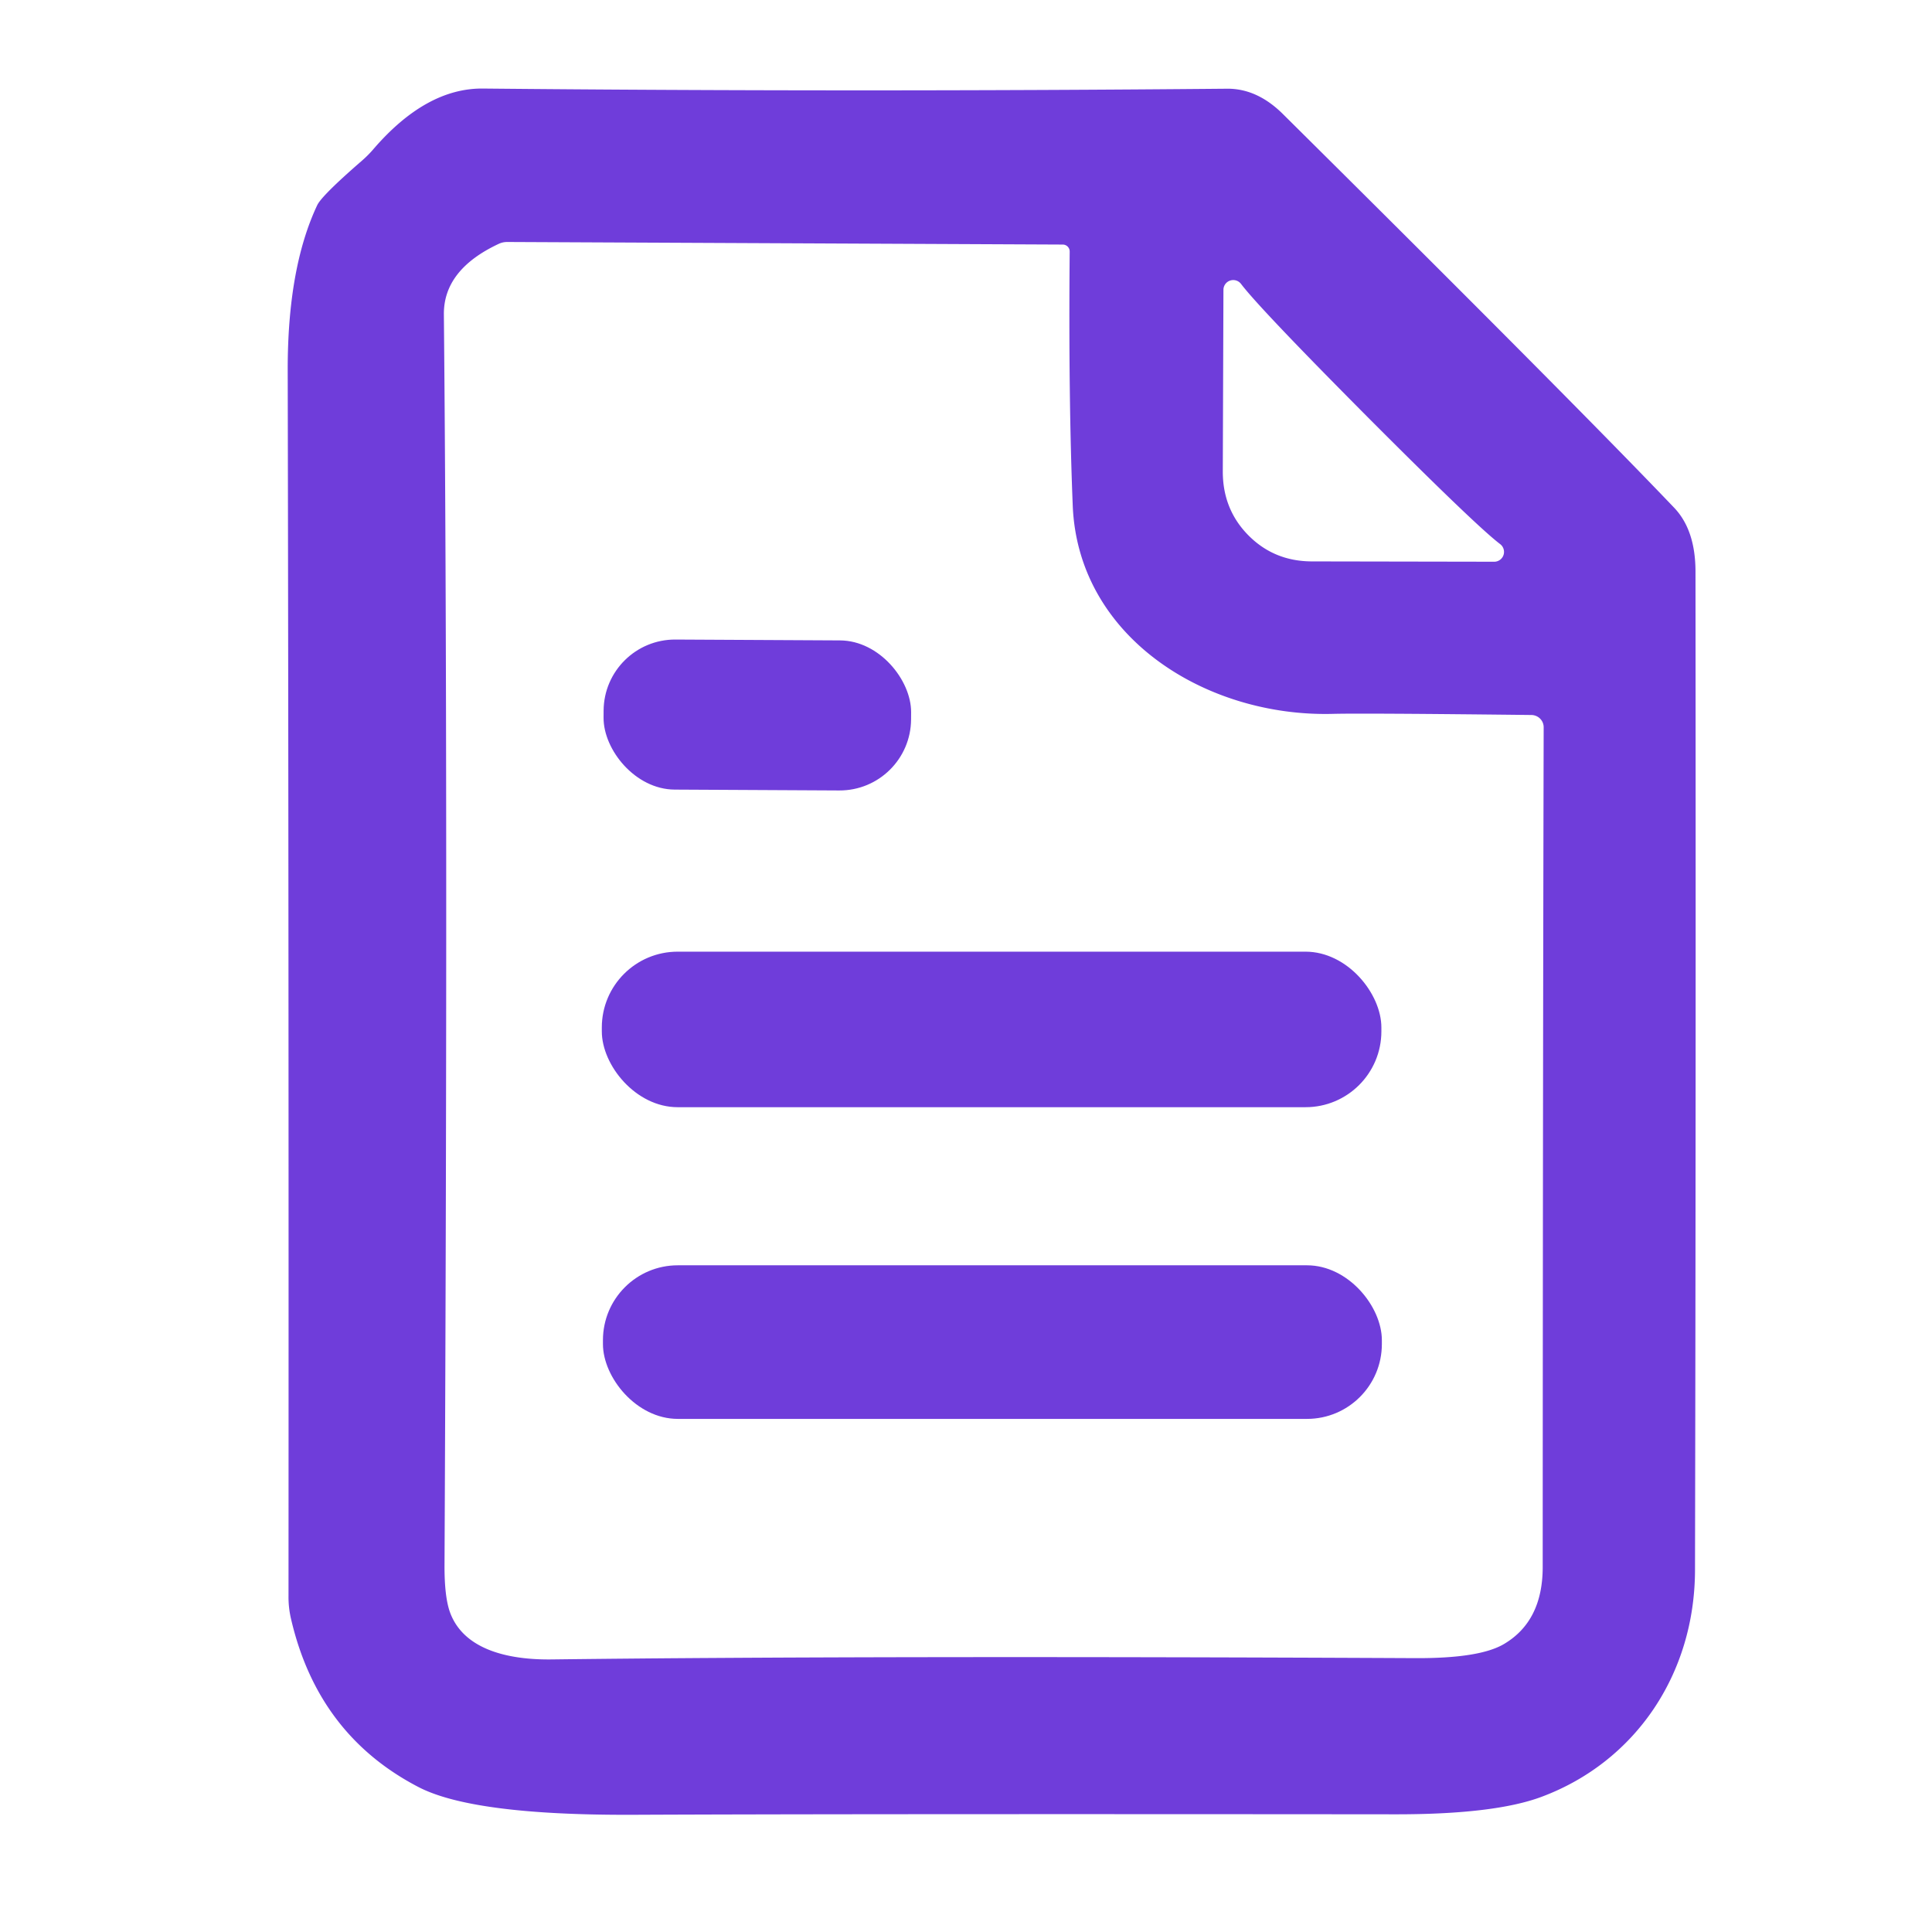
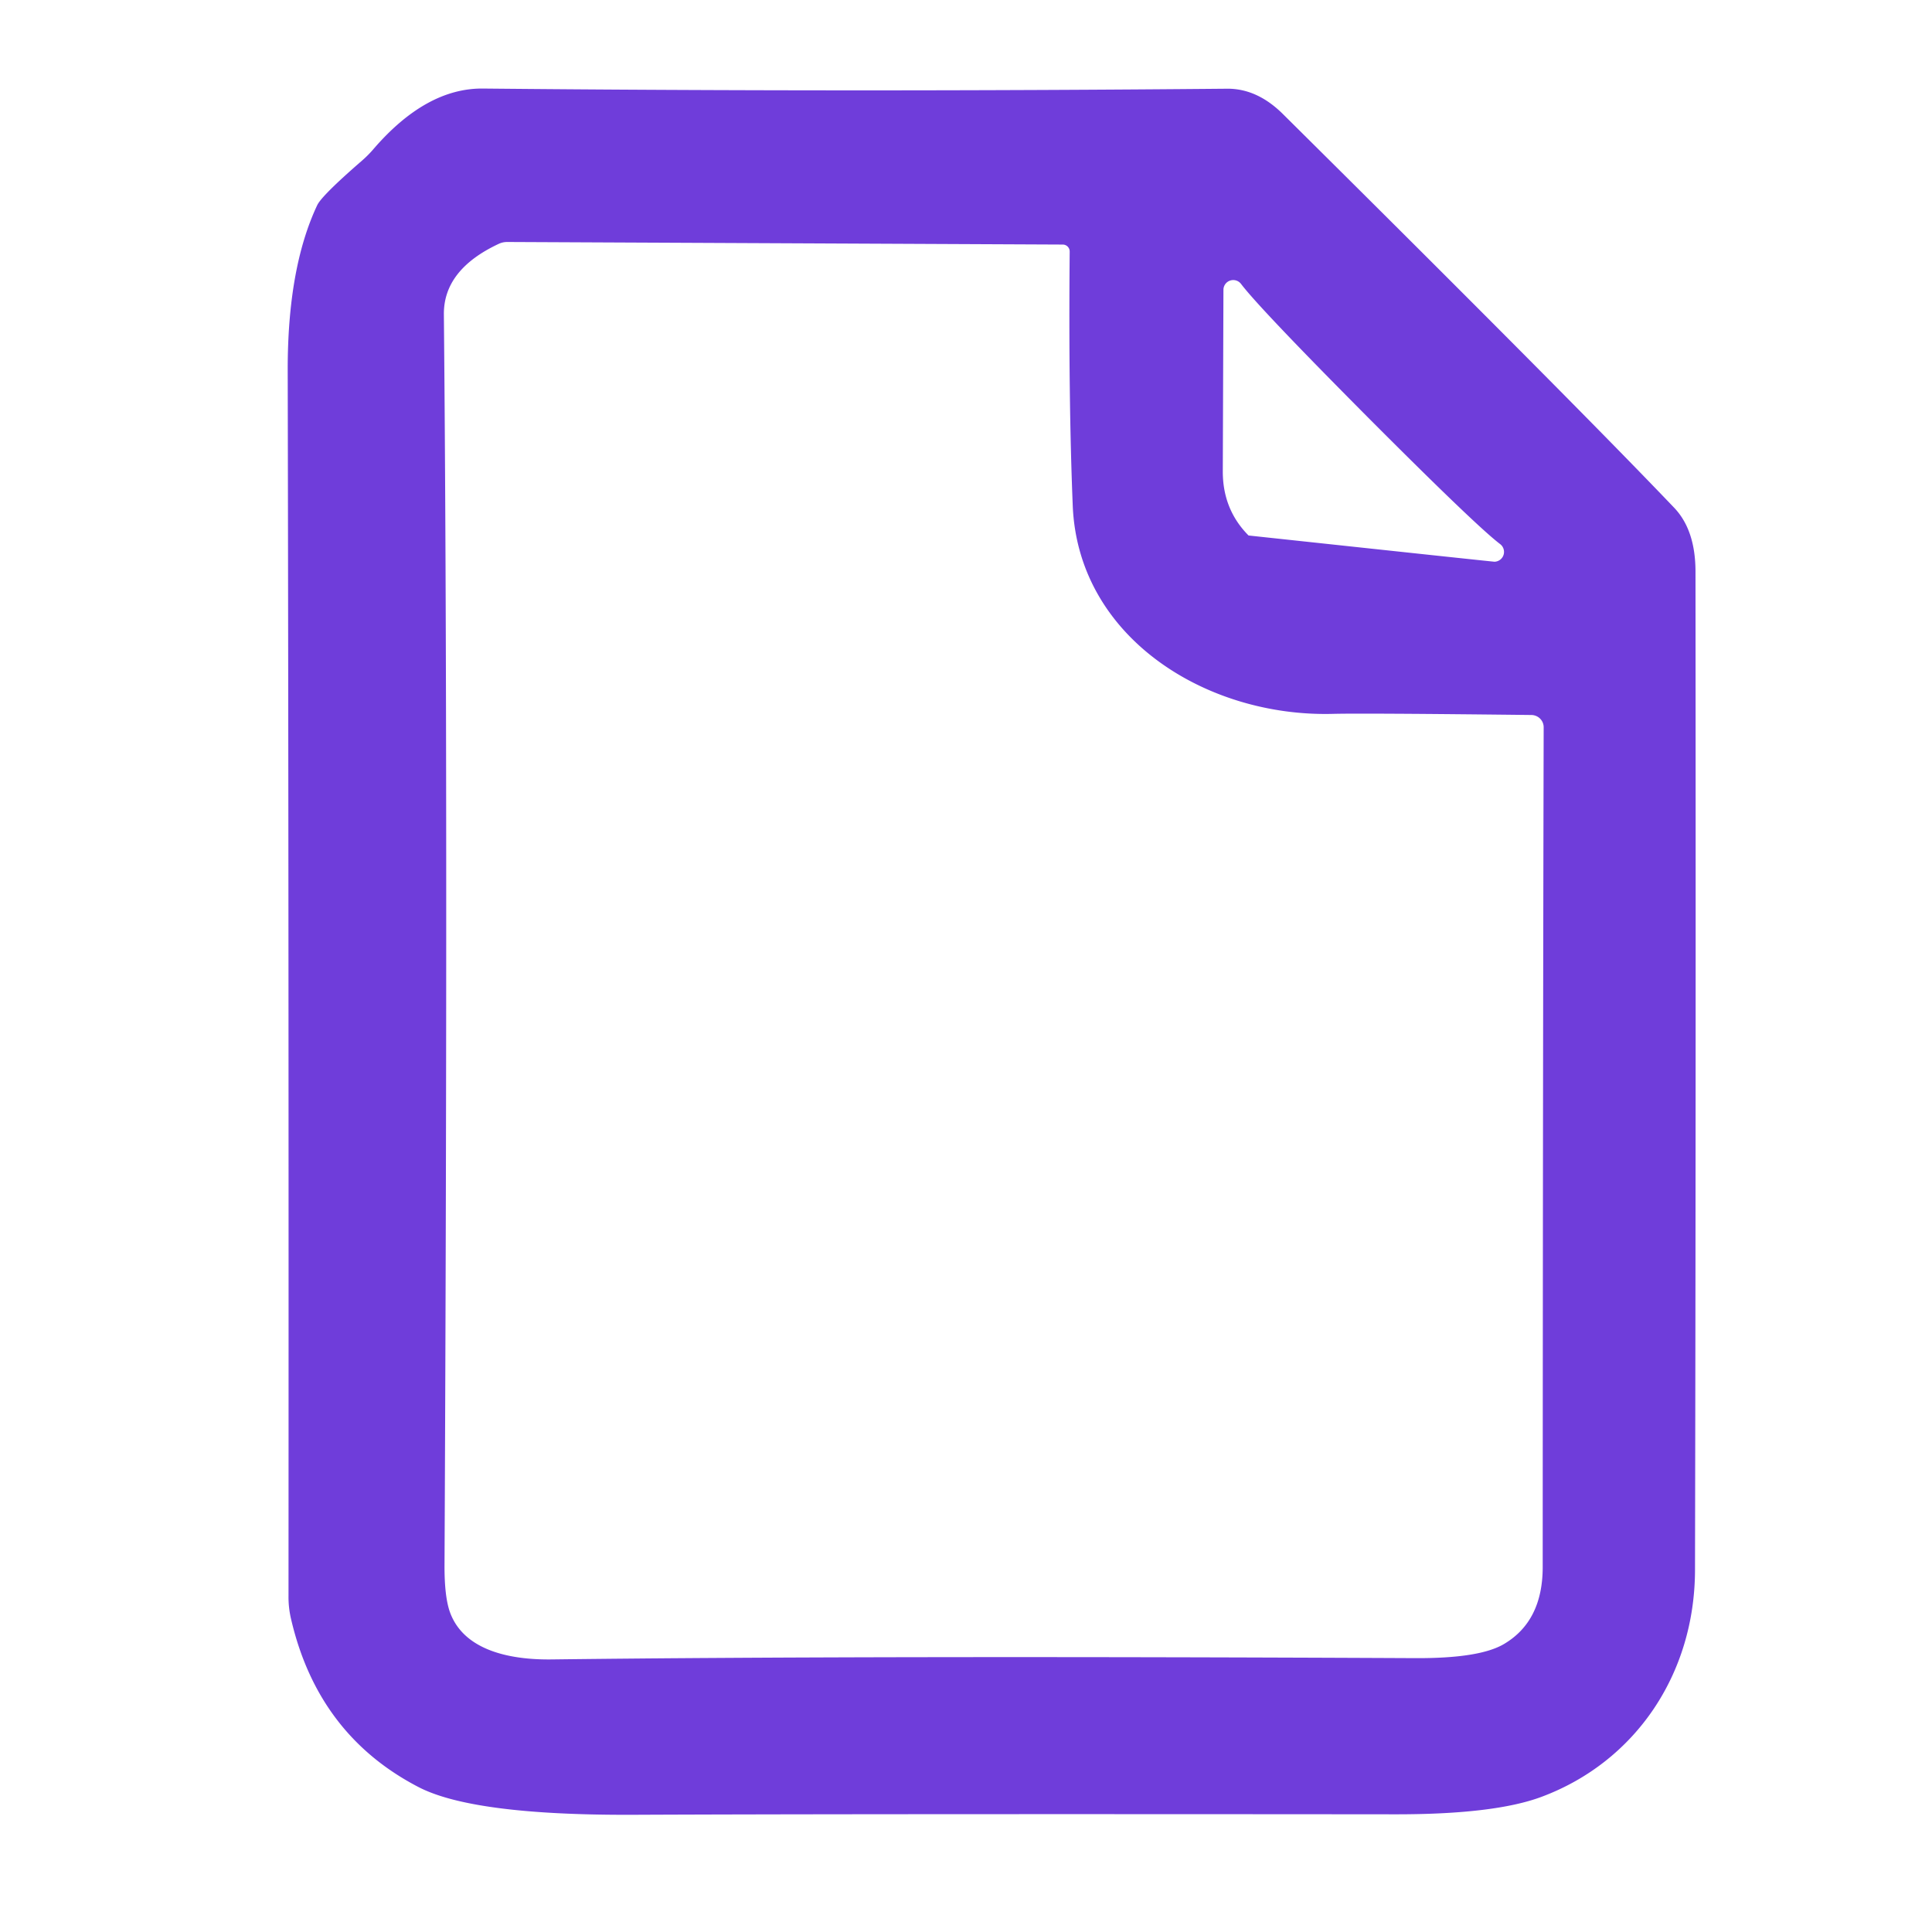
<svg xmlns="http://www.w3.org/2000/svg" version="1.1" viewBox="0.00 0.00 120.00 120.00">
-   <path fill="#6f3dda" d="   M 23.17 9.29   Q 26.46 5.46 30.01 5.50   Q 52.93 5.72 76.23 5.51   Q 78.08 5.50 79.67 7.07   Q 97.63 24.88 103.97 31.52   Q 105.31 32.91 105.31 35.51   Q 105.34 68.60 105.28 97.51   C 105.27 104.00 101.56 109.43 95.76 111.60   Q 92.83 112.70 86.63 112.69   Q 52.76 112.66 39.32 112.72   Q 29.37 112.76 25.98 110.99   Q 19.75 107.75 18.08 100.57   A 6.11 5.78 40.3 0 1 17.92 99.12   Q 17.94 57.99 17.87 23.00   Q 17.86 16.66 19.70 12.75   Q 19.98 12.15 22.48 9.98   A 6.75 6.75 0.0 0 0 23.17 9.29   Z   M 95.12 44.41   Q 84.70 44.29 82.77 44.34   C 74.90 44.54 66.96 39.58 66.63 31.41   Q 66.36 24.76 66.44 15.63   A 0.43 0.43 0.0 0 0 66.01 15.19   L 31.50 15.03   A 1.25 1.19 31.3 0 0 30.99 15.14   Q 27.54 16.75 27.57 19.54   Q 27.84 48.42 27.61 97.20   Q 27.60 99.20 27.96 100.17   C 28.84 102.53 31.70 103.10 34.25 103.07   Q 53.87 102.83 87.91 102.99   Q 91.91 103.01 93.42 102.11   Q 95.82 100.69 95.82 97.33   Q 95.83 67.02 95.88 45.18   A 0.77 0.76 0.7 0 0 95.12 44.41   Z   M 77.55 33.26   Q 79.15 34.87 81.50 34.87   Q 92.73 34.89 92.83 34.89   A 0.61 0.61 0.0 0 0 93.17 33.79   Q 91.67 32.65 84.94 25.90   Q 78.22 19.14 77.08 17.63   A 0.61 0.61 0.0 0 0 75.99 17.97   Q 75.99 18.07 75.95 29.29   Q 75.95 31.65 77.55 33.26   Z" />
-   <rect fill="#6f3dda" x="-9.55" y="-4.66" transform="translate(47.04,44.41) rotate(0.3)" width="19.10" height="9.32" rx="4.44" />
-   <rect fill="#6f3dda" x="37.38" y="59.11" width="48.42" height="9.66" rx="4.71" />
-   <rect fill="#6f3dda" x="37.45" y="78.59" width="48.38" height="9.54" rx="4.65" />
+   <path fill="#6f3dda" d="   M 23.17 9.29   Q 26.46 5.46 30.01 5.50   Q 52.93 5.72 76.23 5.51   Q 78.08 5.50 79.67 7.07   Q 97.63 24.88 103.97 31.52   Q 105.31 32.91 105.31 35.51   Q 105.34 68.60 105.28 97.51   C 105.27 104.00 101.56 109.43 95.76 111.60   Q 92.83 112.70 86.63 112.69   Q 52.76 112.66 39.32 112.72   Q 29.37 112.76 25.98 110.99   Q 19.75 107.75 18.08 100.57   A 6.11 5.78 40.3 0 1 17.92 99.12   Q 17.94 57.99 17.87 23.00   Q 17.86 16.66 19.70 12.75   Q 19.98 12.15 22.48 9.98   A 6.75 6.75 0.0 0 0 23.17 9.29   Z   M 95.12 44.41   Q 84.70 44.29 82.77 44.34   C 74.90 44.54 66.96 39.58 66.63 31.41   Q 66.36 24.76 66.44 15.63   A 0.43 0.43 0.0 0 0 66.01 15.19   L 31.50 15.03   A 1.25 1.19 31.3 0 0 30.99 15.14   Q 27.54 16.75 27.57 19.54   Q 27.84 48.42 27.61 97.20   Q 27.60 99.20 27.96 100.17   C 28.84 102.53 31.70 103.10 34.25 103.07   Q 53.87 102.83 87.91 102.99   Q 91.91 103.01 93.42 102.11   Q 95.82 100.69 95.82 97.33   Q 95.83 67.02 95.88 45.18   A 0.77 0.76 0.7 0 0 95.12 44.41   Z   M 77.55 33.26   Q 92.73 34.89 92.83 34.89   A 0.61 0.61 0.0 0 0 93.17 33.79   Q 91.67 32.65 84.94 25.90   Q 78.22 19.14 77.08 17.63   A 0.61 0.61 0.0 0 0 75.99 17.97   Q 75.99 18.07 75.95 29.29   Q 75.95 31.65 77.55 33.26   Z" />
</svg>